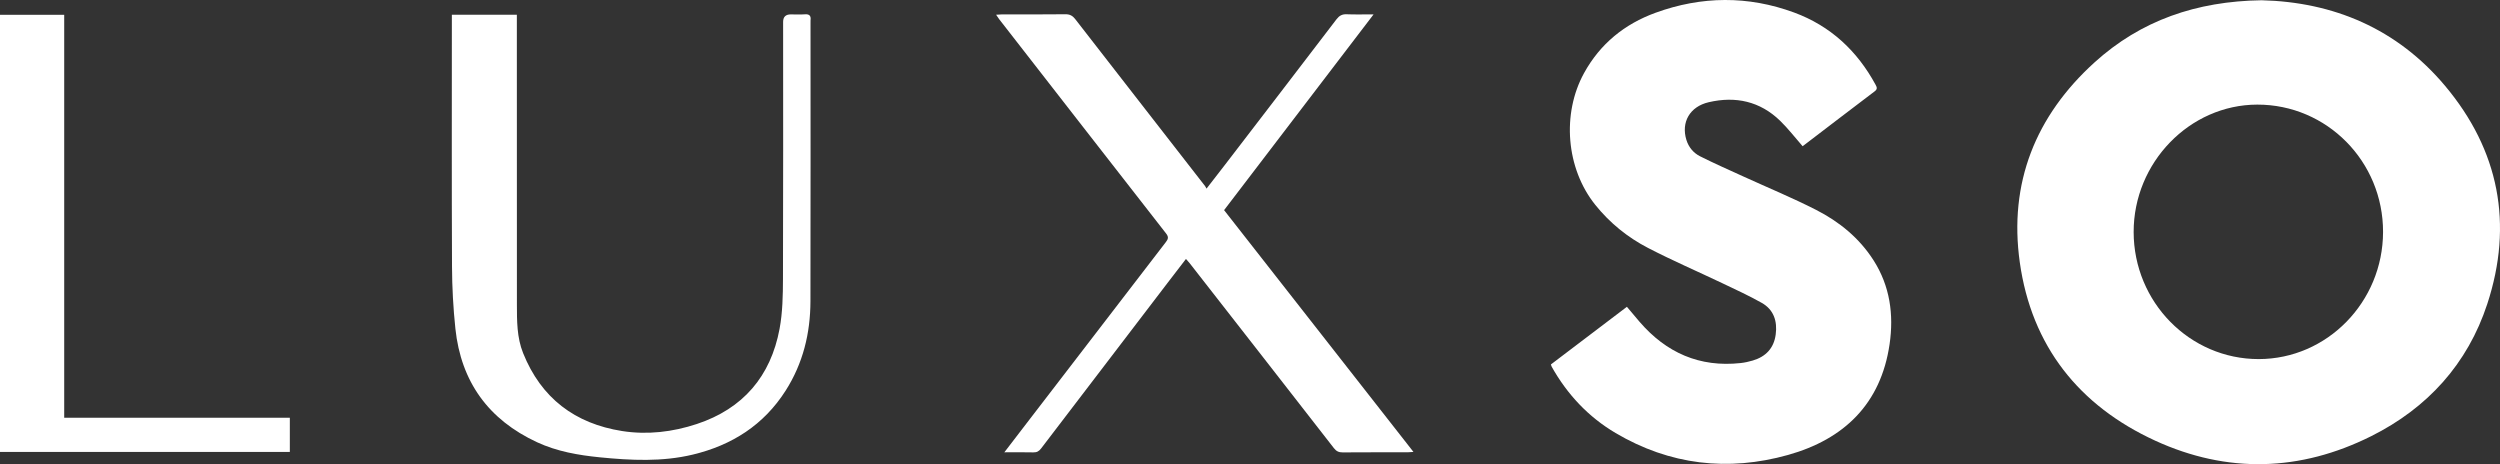
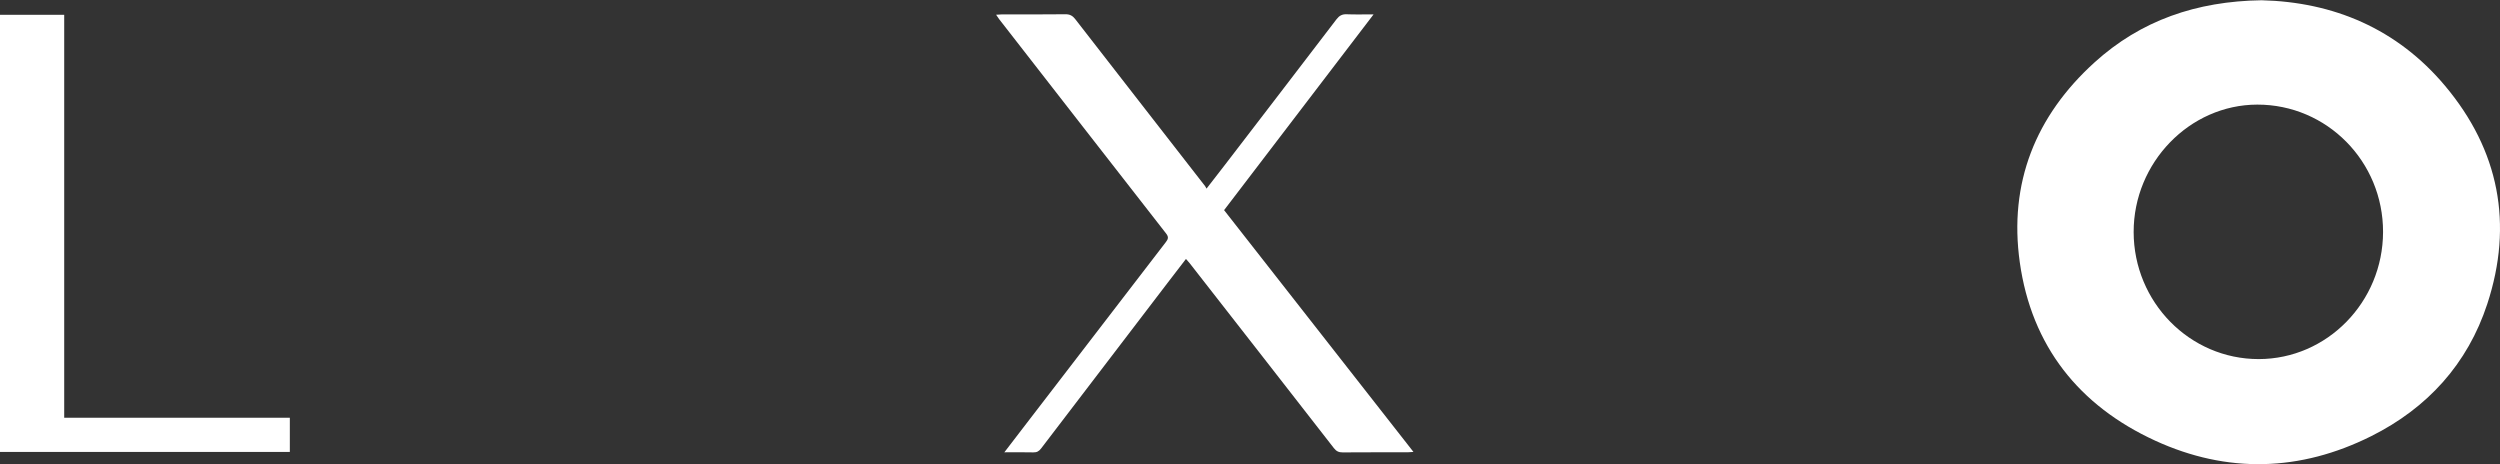
<svg xmlns="http://www.w3.org/2000/svg" id="Layer_2" data-name="Layer 2" viewBox="0 0 2232.41 414.5">
  <rect x="0" y="0" width="2232.41" height="414.5" fill="#333333" stroke="none" />
  <defs>
    <style>      .cls-1 {        fill: #fff;        stroke-width: 0px;      }    </style>
  </defs>
  <g id="Layer_1-2" data-name="Layer 1">
    <g>
      <path class="cls-1" d="M2019.52.23c63.93,1.55,120.87,25.2,163.93,76.53,48.17,57.43,60.99,123.33,37.62,194.62-17.56,53.55-53.36,92.95-103.64,118.09-63.35,31.67-128.57,33.54-192.86,4.05-68.09-31.23-110.49-84.52-120.98-159.36-9.92-70.68,14.01-130.6,66.71-178.4C1911.65,18.26,1961.27,1.08,2019.52.23ZM1905.27,207.18c.09,62.65,50.12,113.49,111.64,113.47,61.08-.03,110.94-50.97,111.07-113.47.13-62.97-50.12-113.86-112.33-113.77-60.35.09-110.47,51.76-110.38,113.78Z" />
-       <path class="cls-1" d="M1609.68,130.57c-6.89-7.86-12.97-15.82-20.09-22.72-17.99-17.45-39.8-22.15-63.76-16.58-16.96,3.94-24.8,17.92-19.93,33.69,2.03,6.56,6.31,11.63,12.19,14.59,12.61,6.34,25.55,12.04,38.4,17.91,21.78,9.96,43.98,19.1,65.29,29.98,20.66,10.55,38.5,25.07,51.22,44.98,14.71,23.03,18.17,48.48,14.34,74.88-7.73,53.29-40.65,84.92-90.63,98.93-53.67,15.04-105.66,9.04-154.12-19.61-24.29-14.36-43.04-34.42-56.9-59-.32-.56-.45-1.22-.79-2.19,22.53-17.09,45.05-34.17,67.87-51.48,3.85,4.57,7.52,9.03,11.3,13.4,23.83,27.63,53.58,40.86,90.32,36.83,3.62-.4,7.23-1.21,10.73-2.24,11.65-3.42,18.88-11.03,20.51-23.2,1.59-11.84-1.67-22.2-12.47-28.3-11.27-6.36-23.08-11.79-34.78-17.36-22.22-10.59-44.87-20.36-66.71-31.67-18.28-9.46-34.23-22.36-47.24-38.61-25.94-32.4-29.95-81.17-9.92-117.57,14.42-26.2,36.2-43.79,63.84-53.85,41.05-14.94,82.59-15.36,123.72-.21,32.46,11.95,56.29,34.17,72.74,64.46,1.24,2.29,1.84,3.92-.75,5.88-21.5,16.27-42.9,32.67-64.37,49.05Z" />
      <path class="cls-1" d="M896.85,403.89c6.6-8.61,12.43-16.23,18.28-23.84,41.98-54.66,83.94-109.34,126-163.94,2.2-2.86,2.46-4.66.12-7.65-49.79-63.77-99.46-127.63-149.15-191.48-.78-1.01-1.45-2.11-2.62-3.83,2.3-.13,3.88-.3,5.45-.3,18.83-.02,37.66.12,56.48-.12,3.99-.05,6.45,1.39,8.75,4.36,20.9,26.98,41.87,53.9,62.83,80.83,17.68,22.73,35.37,45.45,53.05,68.18.41.53.68,1.16,1.35,2.33,5.94-7.67,11.33-14.57,16.67-21.52,33.14-43.18,66.3-86.35,99.33-129.62,2.48-3.24,5.02-4.72,9.14-4.55,7.58.31,15.18.09,24.05.09-45,58.92-89.18,116.78-133.51,174.82,56.32,71.9,112.42,143.53,169.1,215.9-2.43.16-3.83.33-5.24.33-19.33.02-38.65-.07-57.98.09-3.52.03-5.7-1.06-7.89-3.88-42.82-55.06-85.76-110.03-128.68-165.01-.89-1.15-1.91-2.2-3.35-3.86-5.69,7.4-11.13,14.47-16.55,21.55-37.61,49.19-75.23,98.37-112.75,147.63-1.92,2.52-3.81,3.65-7.01,3.56-8.15-.22-16.31-.07-25.85-.07Z" />
-       <path class="cls-1" d="M403.49,13.14h58.04c0,2.53,0,4.8,0,7.06,0,83.93-.05,167.86.05,251.78.02,14.64-.05,29.41,5.54,43.33,16.1,40.14,46.24,62.98,88.46,69.6,22.51,3.53,45.06.85,66.62-6.28,41.25-13.64,66.03-42.58,73.94-85.06,2.72-14.6,2.97-29.81,3.03-44.74.28-76.43.13-152.87.13-229.3q0-6.67,6.81-6.68c4.17,0,8.35.26,12.49-.07,4.31-.34,5.74,1.44,5.18,5.45-.09.65-.01,1.33-.01,2,0,82.93.12,165.86-.07,248.79-.06,28.5-6.63,55.42-22.12,79.75-19.57,30.73-47.98,48.78-82.9,57.16-27.44,6.58-55.25,5.2-83,2.44-19.28-1.92-38.33-5.23-56.08-13.46-43.36-20.1-67.95-54.01-72.96-101.49-1.93-18.34-2.93-36.85-3.01-55.29-.33-72.94-.14-145.87-.14-218.81v-6.16Z" />
      <path class="cls-1" d="M0,13.22h57.33v359.81h201.48v30.53H0V13.22Z" />
    </g>
  </g>
</svg>